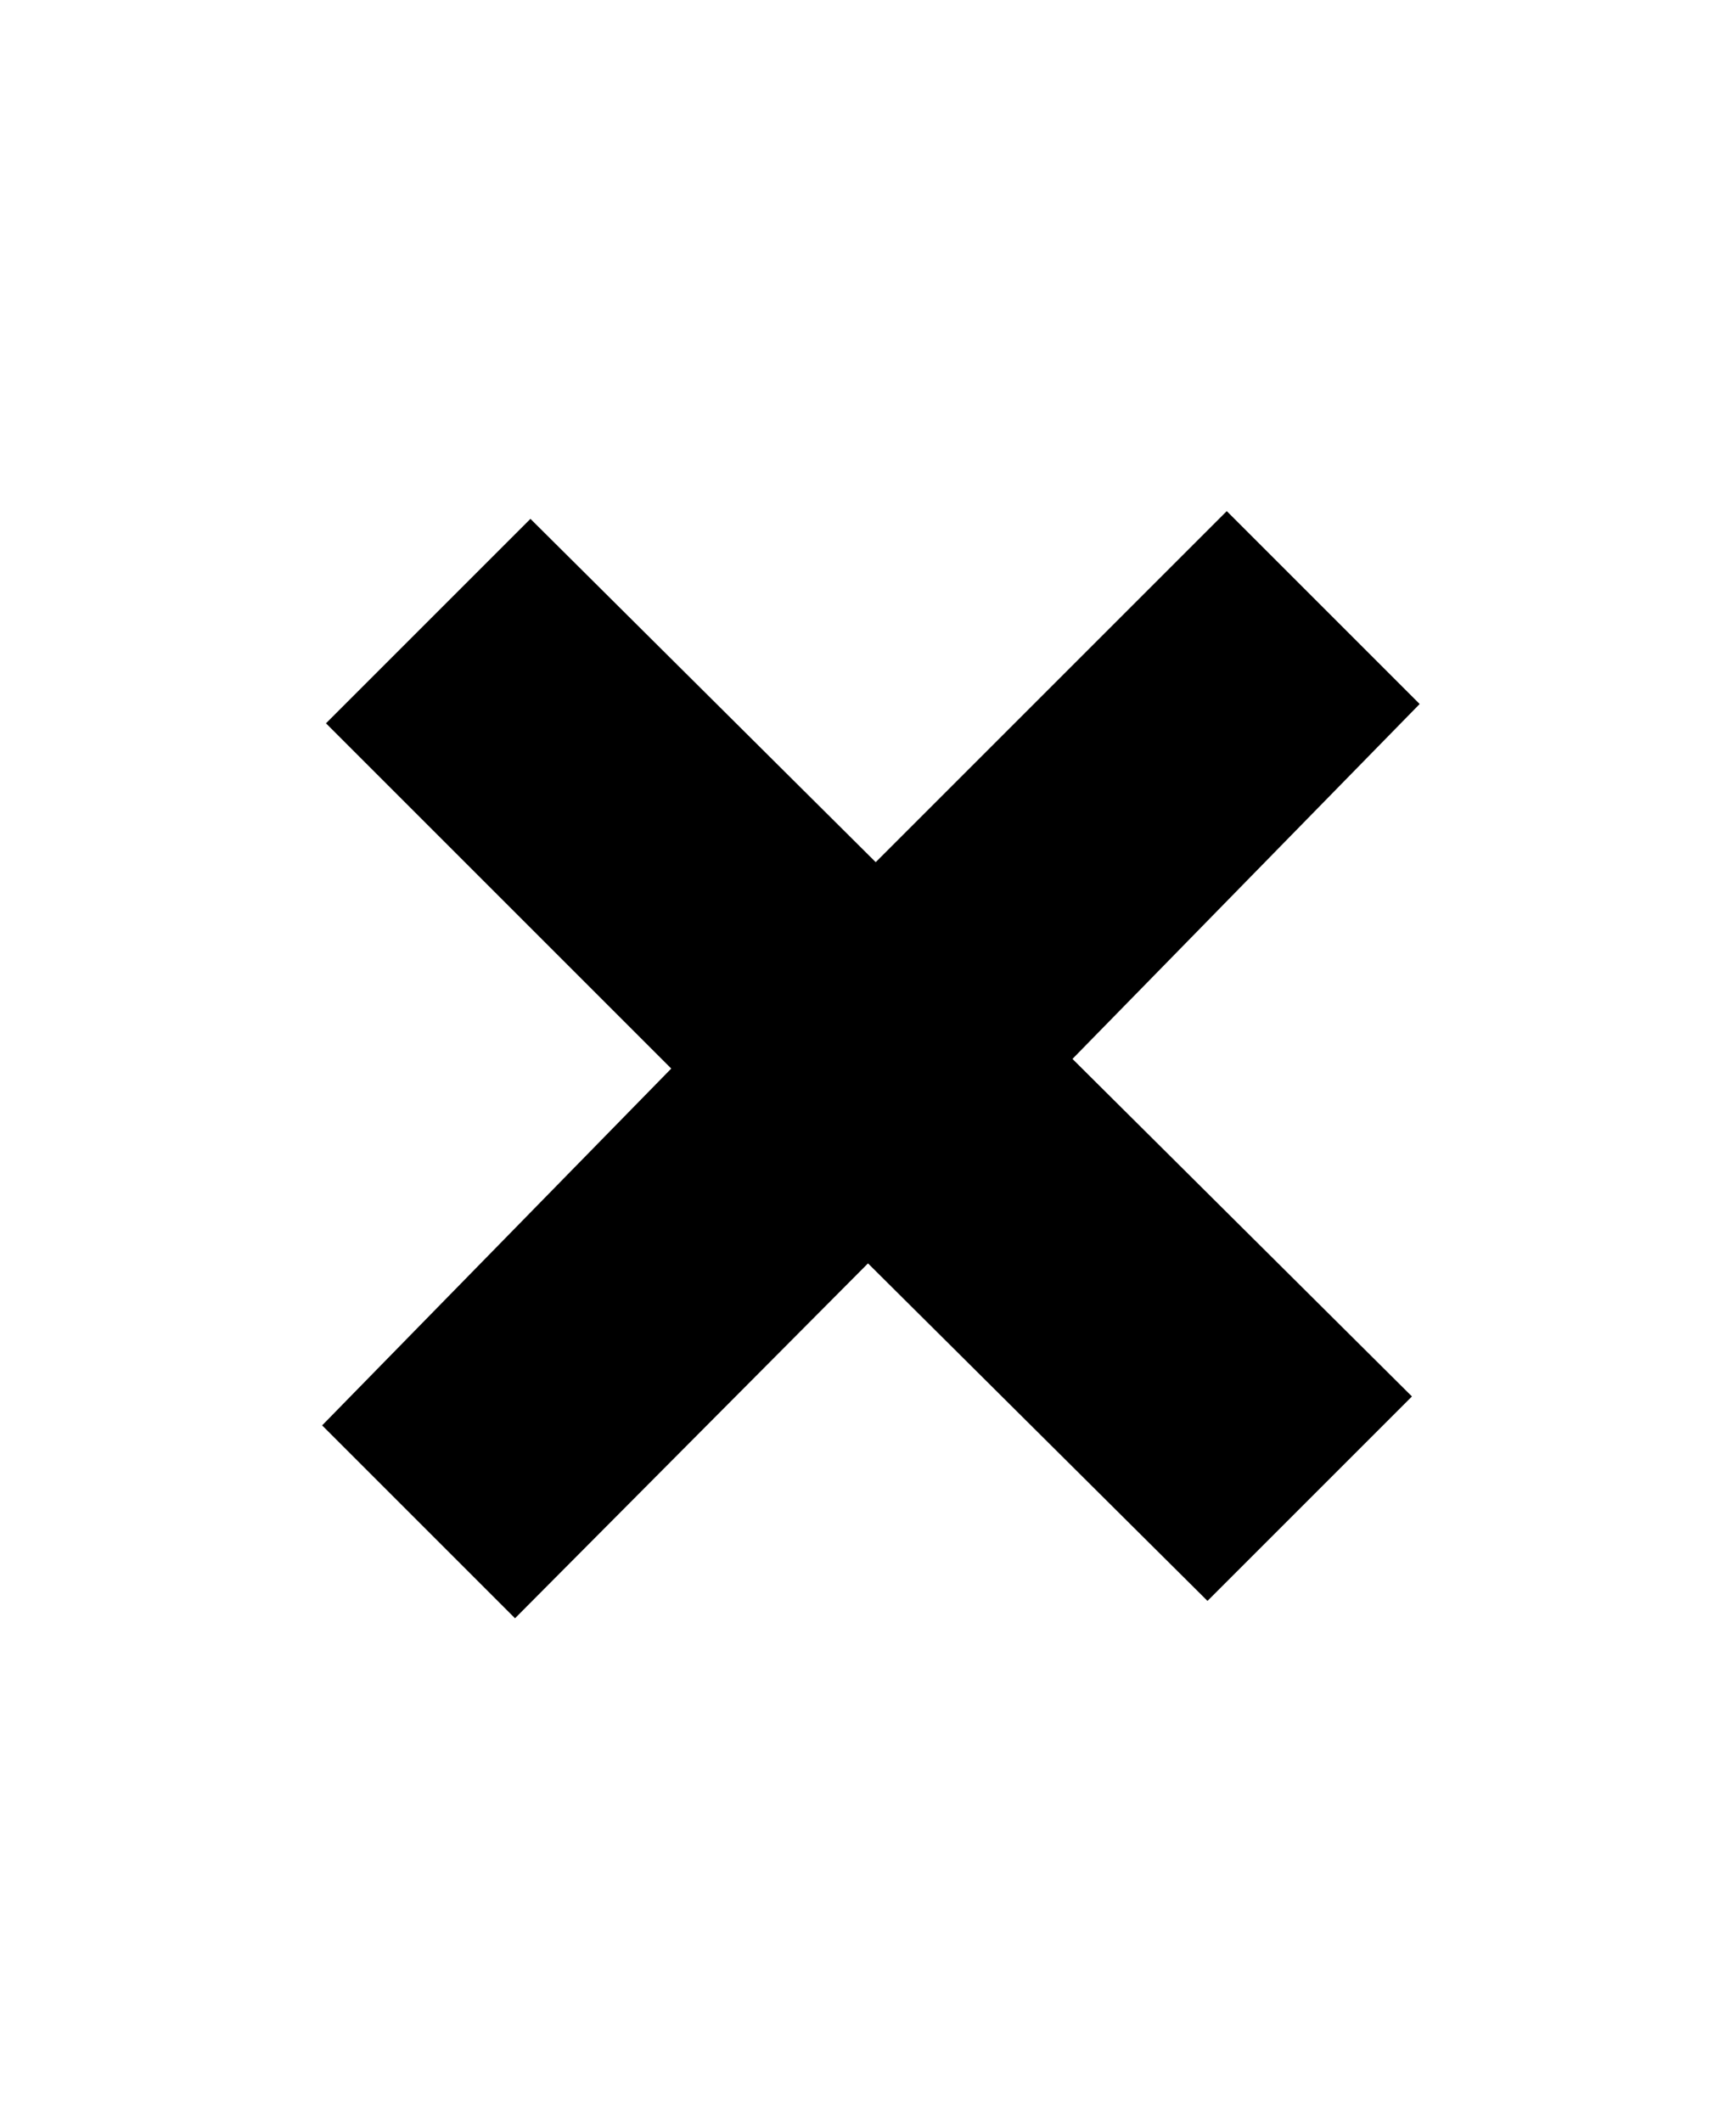
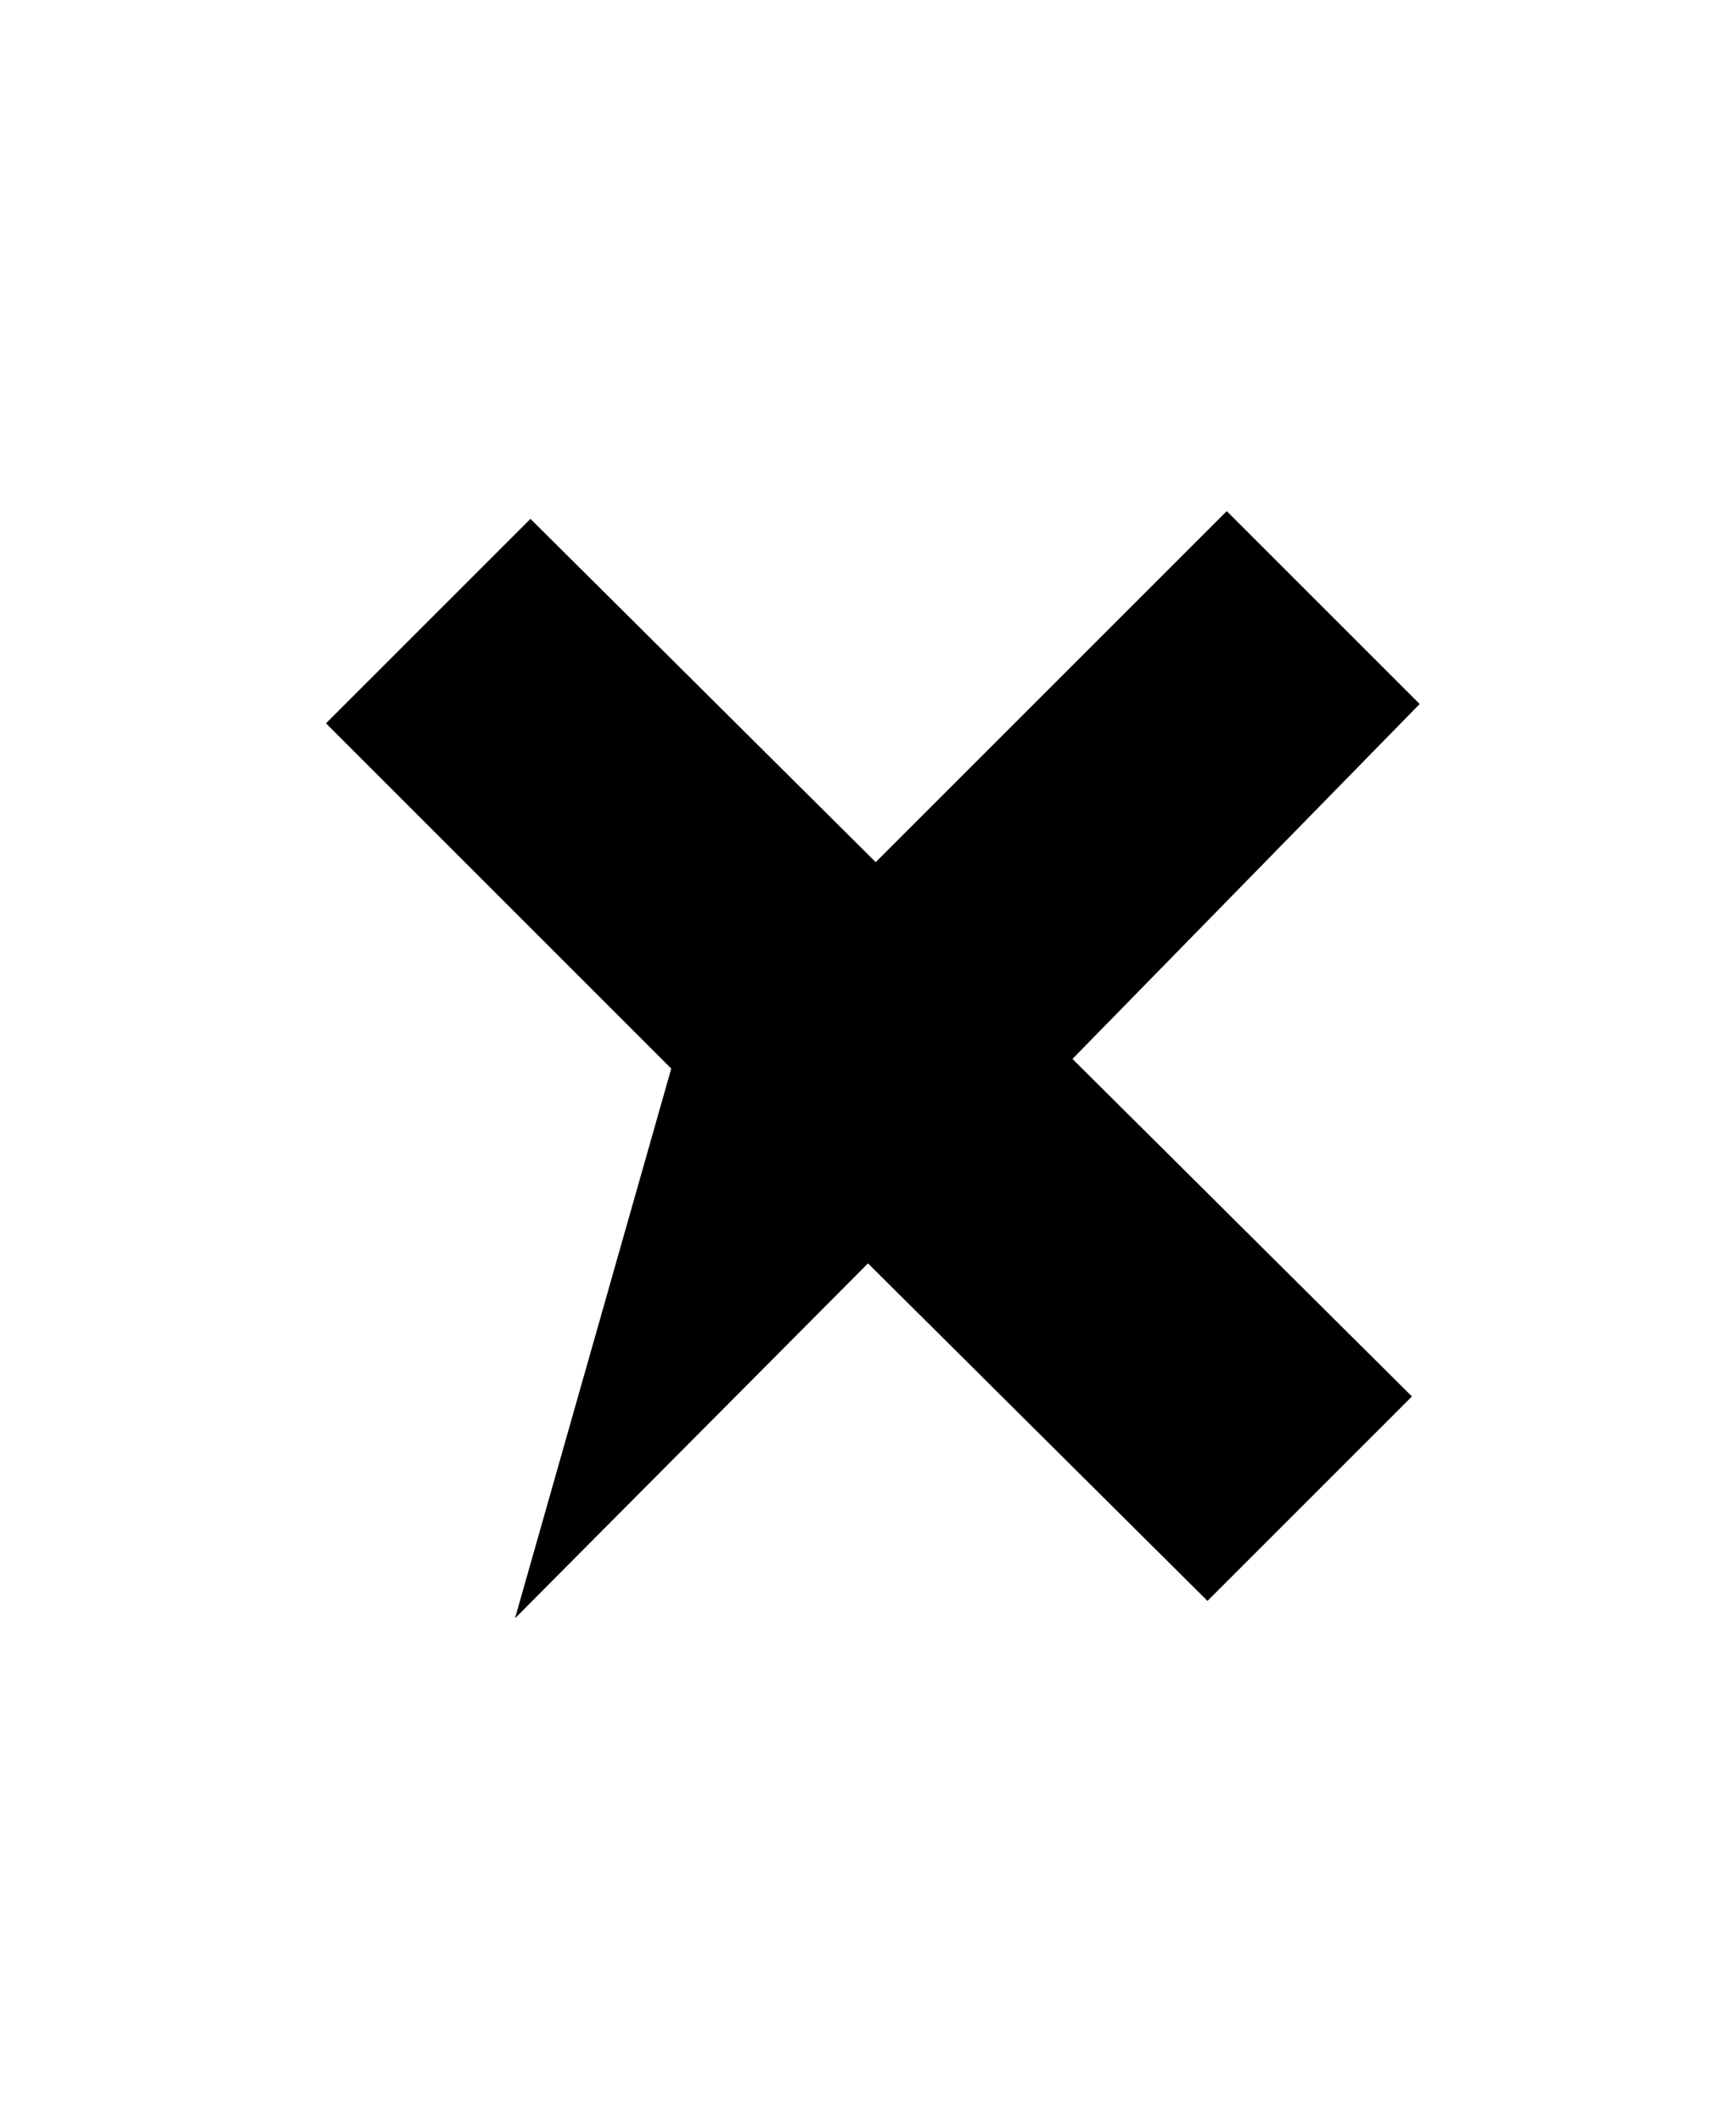
<svg xmlns="http://www.w3.org/2000/svg" id="Layer_1" data-name="Layer 1" viewBox="0 0 9 11">
-   <path d="M4.5,6.55,2.67,8.39l-1-1L3.48,5.54,1.69,3.75,2.75,2.69,4.54,4.47,6.36,2.65l1,1L5.56,5.49,7.32,7.24,6.26,8.3Z" />
+   <path d="M4.5,6.55,2.67,8.39L3.48,5.54,1.69,3.75,2.75,2.69,4.54,4.47,6.36,2.65l1,1L5.56,5.49,7.32,7.24,6.26,8.3Z" />
</svg>